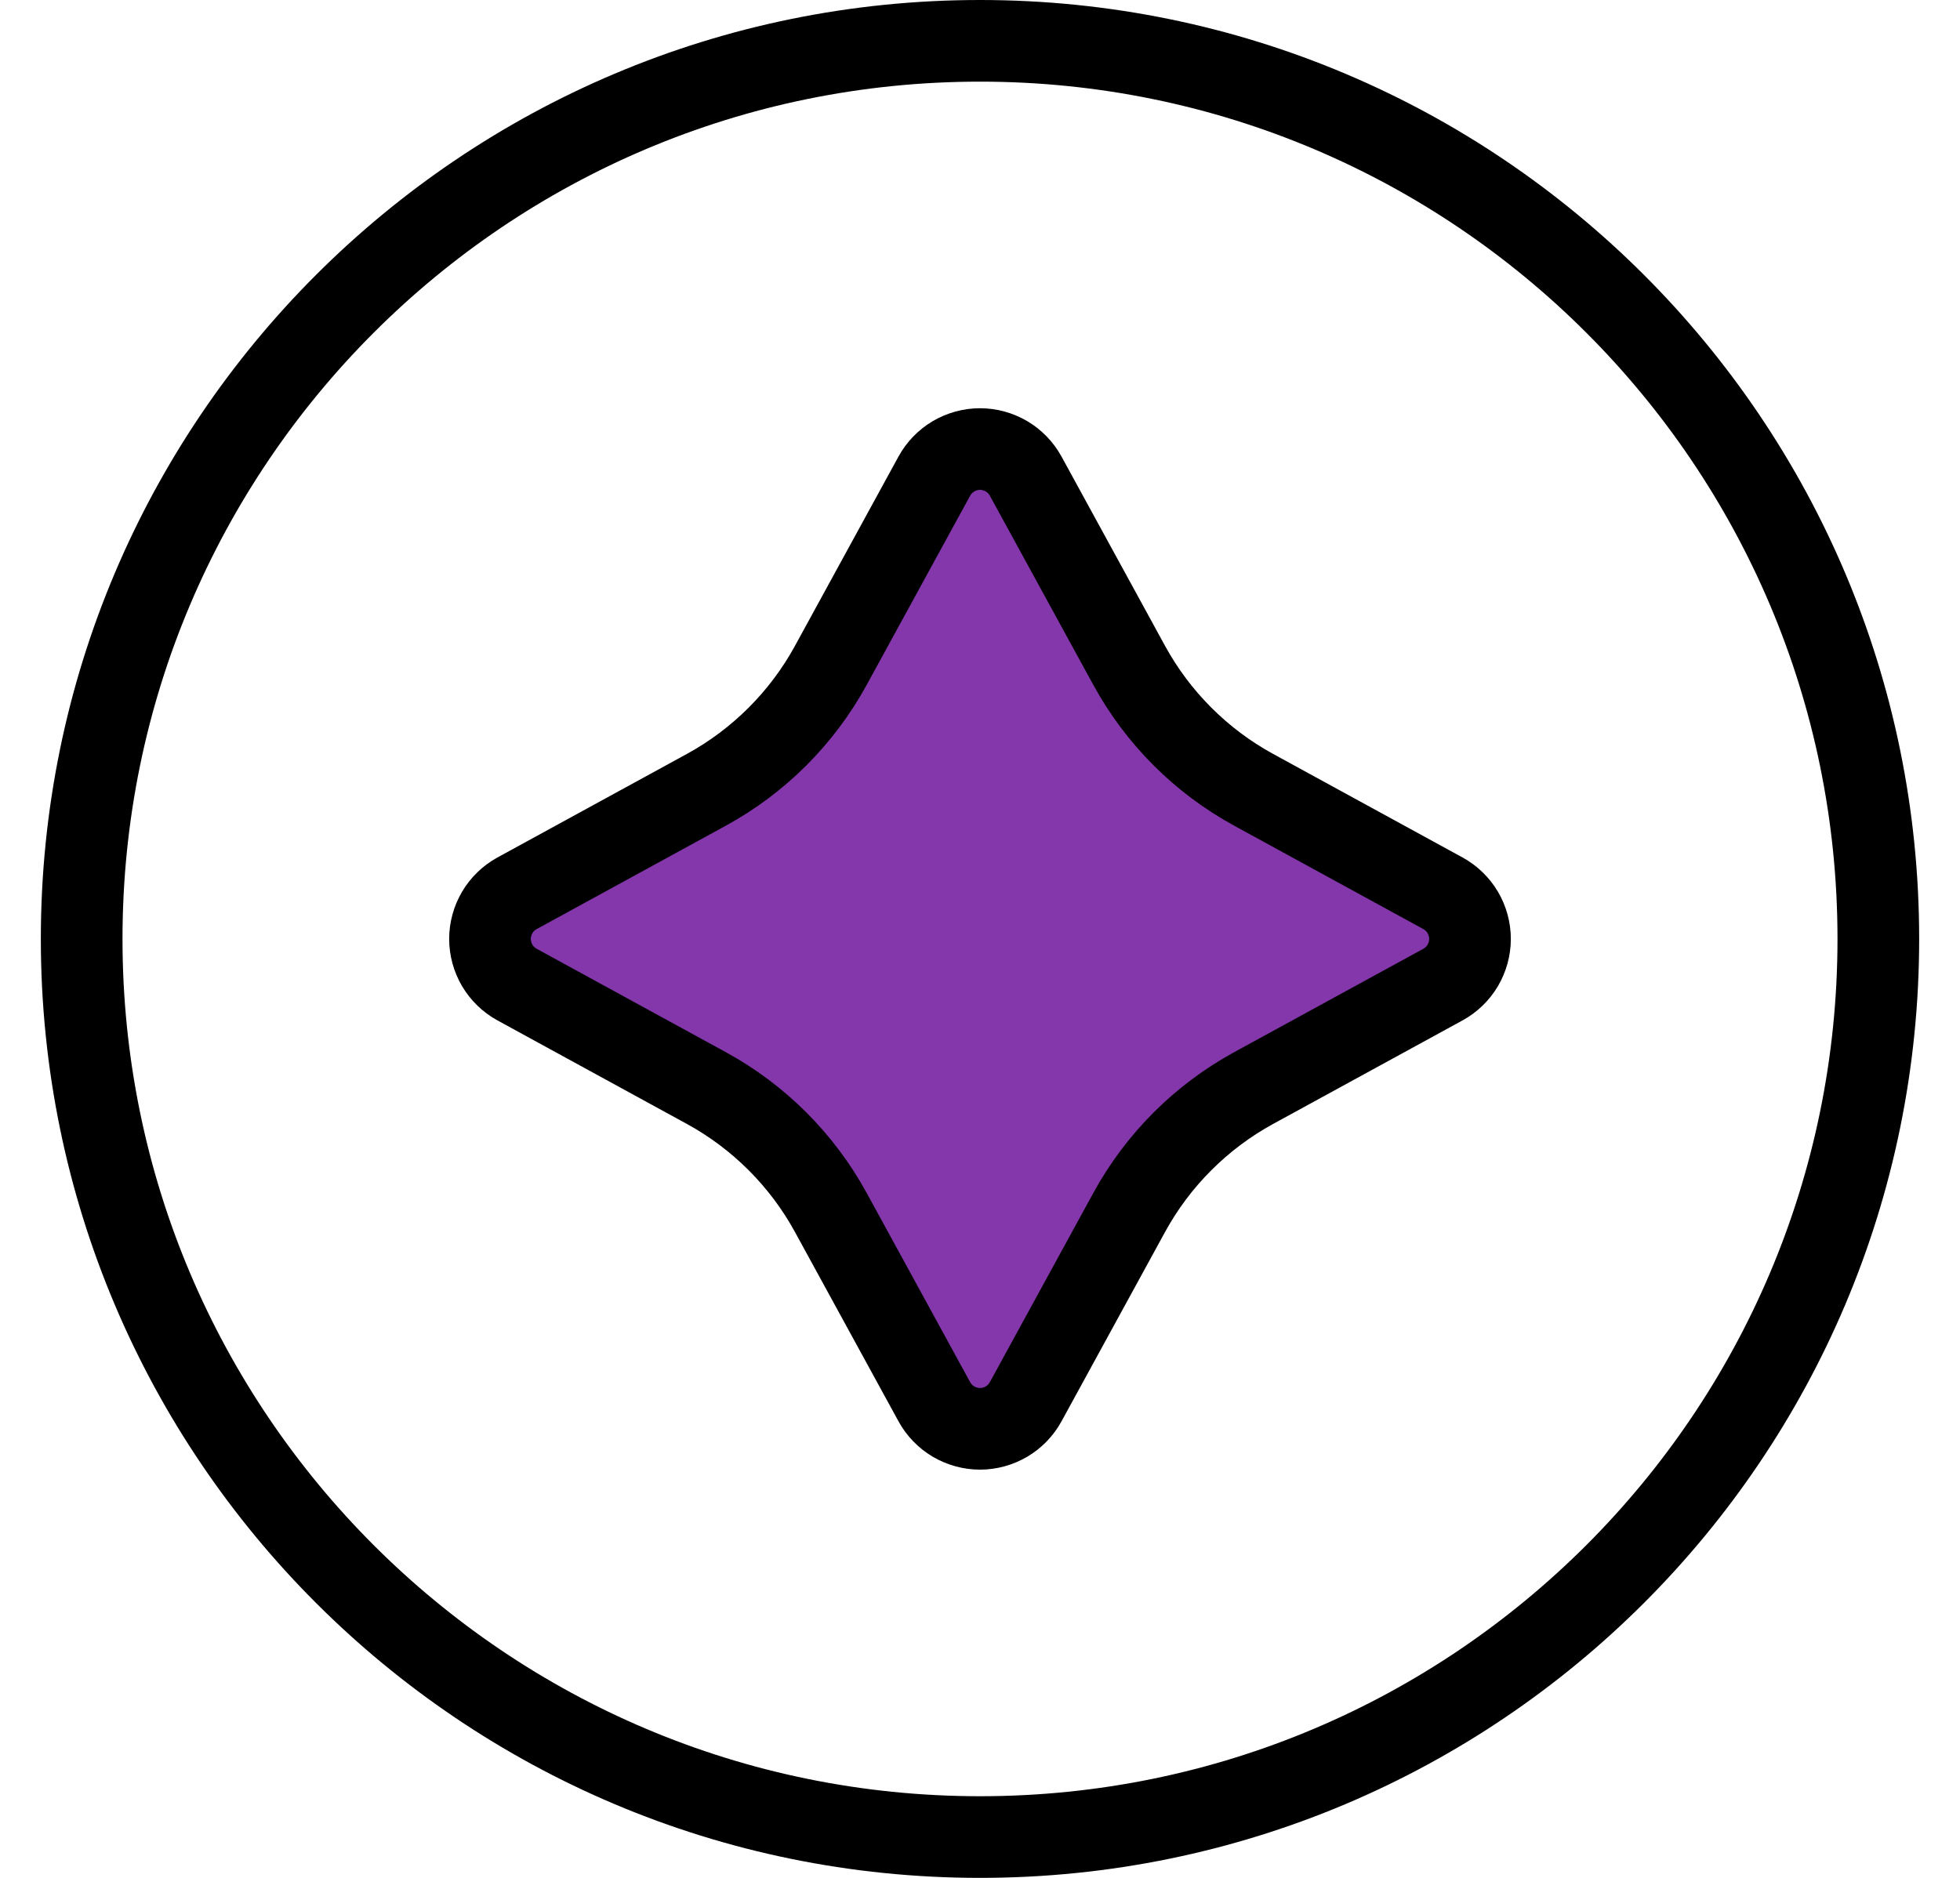
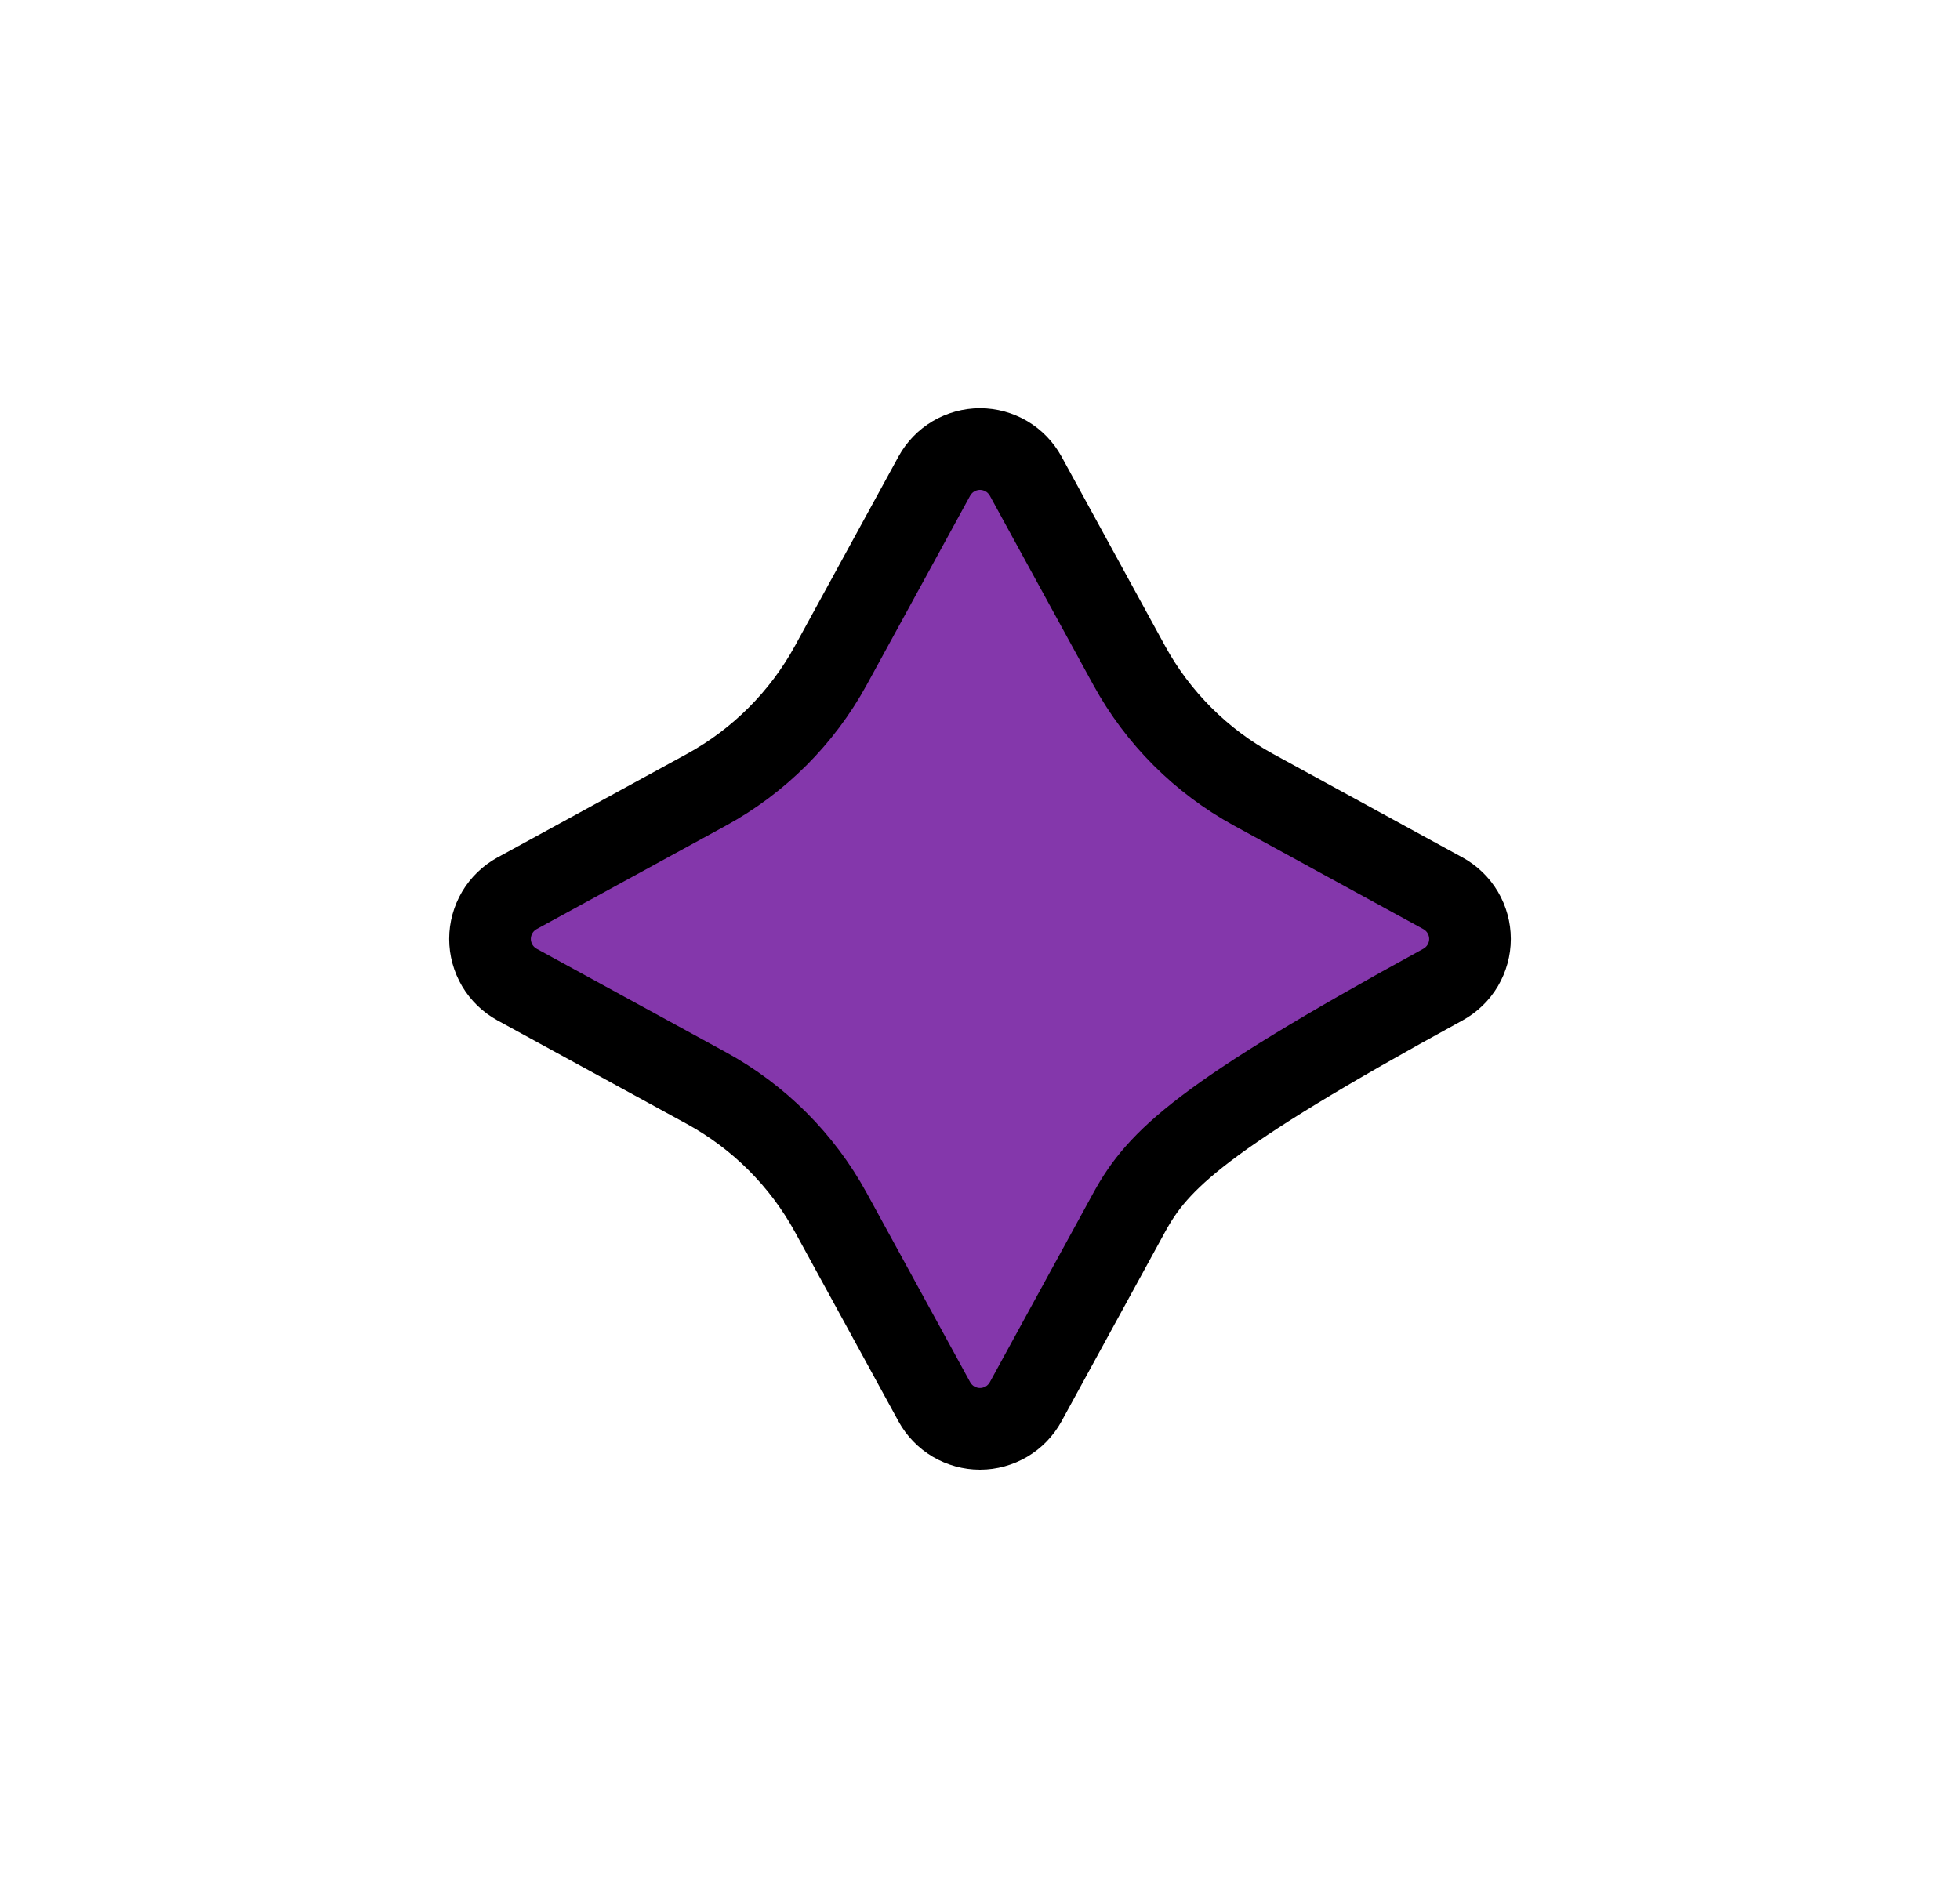
<svg xmlns="http://www.w3.org/2000/svg" width="24" height="23" viewBox="0 0 24 23" fill="none">
-   <path d="M12 0.5C18.075 0.5 23 5.425 23 11.5C23 17.575 18.075 22.5 12 22.5C5.925 22.5 1 17.575 1 11.5C1 5.425 5.925 0.5 12 0.5Z" stroke="black" stroke-linejoin="round" />
-   <path d="M11.441 5.831C11.496 5.731 11.577 5.647 11.675 5.589C11.774 5.531 11.886 5.5 12 5.5C12.114 5.5 12.226 5.531 12.325 5.589C12.423 5.647 12.504 5.731 12.559 5.831L13.828 8.152C14.179 8.793 14.707 9.321 15.348 9.672L17.669 10.941C17.769 10.996 17.853 11.077 17.911 11.175C17.969 11.274 18 11.386 18 11.5C18 11.614 17.969 11.726 17.911 11.825C17.853 11.923 17.769 12.004 17.669 12.059L15.348 13.328C14.707 13.679 14.179 14.207 13.828 14.848L12.559 17.169C12.504 17.269 12.423 17.353 12.325 17.411C12.226 17.469 12.114 17.5 12 17.5C11.886 17.5 11.774 17.469 11.675 17.411C11.577 17.353 11.496 17.269 11.441 17.169L10.172 14.848C9.821 14.207 9.293 13.679 8.652 13.328L6.331 12.059C6.231 12.004 6.147 11.923 6.089 11.825C6.031 11.726 6 11.614 6 11.5C6 11.386 6.031 11.274 6.089 11.175C6.147 11.077 6.231 10.996 6.331 10.941L8.652 9.672C9.293 9.321 9.821 8.793 10.172 8.152L11.441 5.831Z" fill="#8437AB" stroke="black" />
+   <path d="M11.441 5.831C11.496 5.731 11.577 5.647 11.675 5.589C11.774 5.531 11.886 5.5 12 5.5C12.114 5.5 12.226 5.531 12.325 5.589C12.423 5.647 12.504 5.731 12.559 5.831L13.828 8.152C14.179 8.793 14.707 9.321 15.348 9.672L17.669 10.941C17.769 10.996 17.853 11.077 17.911 11.175C17.969 11.274 18 11.386 18 11.5C18 11.614 17.969 11.726 17.911 11.825C17.853 11.923 17.769 12.004 17.669 12.059C14.707 13.679 14.179 14.207 13.828 14.848L12.559 17.169C12.504 17.269 12.423 17.353 12.325 17.411C12.226 17.469 12.114 17.5 12 17.5C11.886 17.5 11.774 17.469 11.675 17.411C11.577 17.353 11.496 17.269 11.441 17.169L10.172 14.848C9.821 14.207 9.293 13.679 8.652 13.328L6.331 12.059C6.231 12.004 6.147 11.923 6.089 11.825C6.031 11.726 6 11.614 6 11.5C6 11.386 6.031 11.274 6.089 11.175C6.147 11.077 6.231 10.996 6.331 10.941L8.652 9.672C9.293 9.321 9.821 8.793 10.172 8.152L11.441 5.831Z" fill="#8437AB" stroke="black" />
</svg>